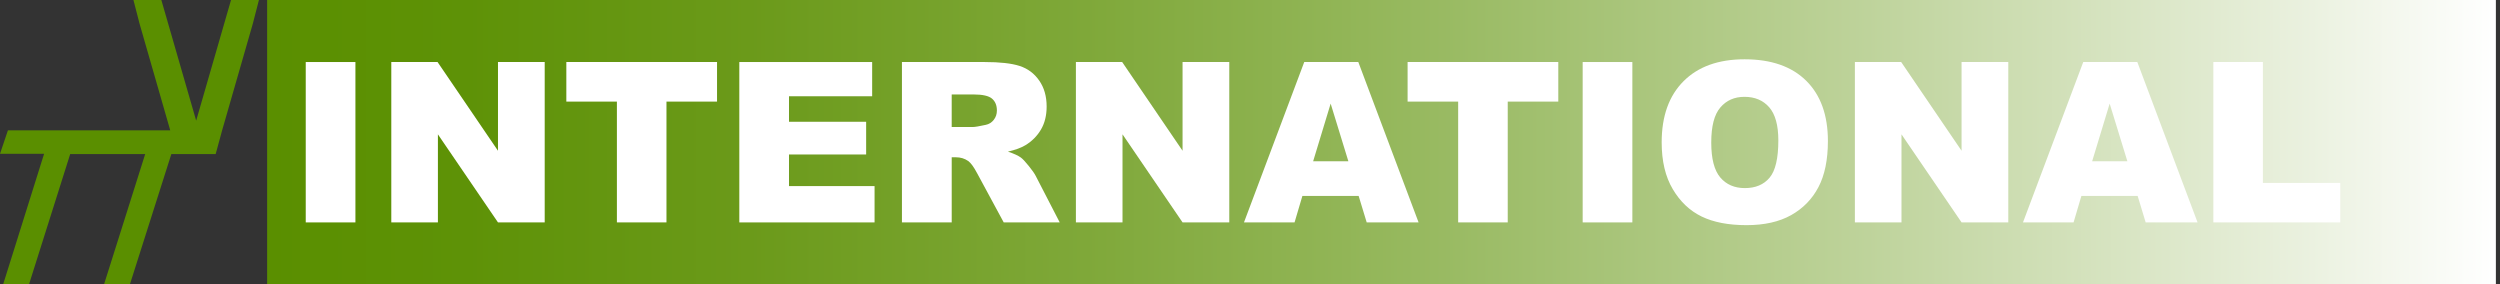
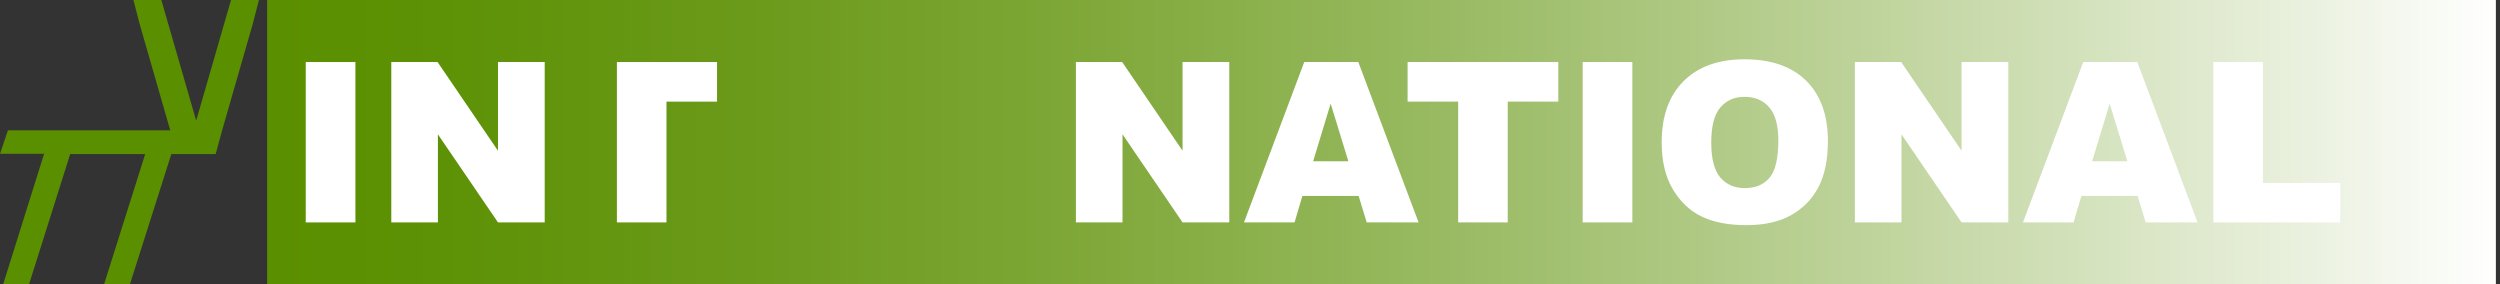
<svg xmlns="http://www.w3.org/2000/svg" version="1.1" id="Layer_1" x="0px" y="0px" viewBox="0 0 8850.7 1007" style="enable-background:new 0 0 8850.7 1007;" xml:space="preserve">
  <rect x="0" y="0" width="8850.7" height="1007" fill="#333333" stroke="none" />
  <style type="text/css">
	.st0{fill:url(#SVGID_1_);}
	.st1{fill:#FFFFFF;}
	.st2{fill:#5A8F00;}
</style>
  <linearGradient id="SVGID_1_" gradientUnits="userSpaceOnUse" x1="945.848" y1="503.5" x2="8836.145" y2="503.5">
    <stop offset="0" style="stop-color:#5A8F00" />
    <stop offset="8.909398e-02" style="stop-color:#5E9207" />
    <stop offset="0.216" style="stop-color:#6B9A1A" />
    <stop offset="0.367" style="stop-color:#7FA839" />
    <stop offset="0.535" style="stop-color:#9ABB64" />
    <stop offset="0.718" style="stop-color:#BED39B" />
    <stop offset="0.91" style="stop-color:#E9F0DD" />
    <stop offset="1" style="stop-color:#FFFFFF" />
  </linearGradient>
  <rect x="945.8" class="st0" width="7890.3" height="1007" />
  <g>
    <path class="st1" d="M1082.4,219.6h175.9v567.8h-175.9V219.6z" />
    <path class="st1" d="M1385.3,219.6h163.8L1763,533.7V219.6h165.4v567.8H1763l-212.7-311.8v311.8h-165V219.6z" />
-     <path class="st1" d="M2005.1,219.6h533.4v140.2h-179v427.6H2184V359.8h-179V219.6z" />
-     <path class="st1" d="M2617.5,219.6h470.2v121.2h-294.4v90.3h273.1v115.8h-273.1v111.9h302.9v128.6h-478.8V219.6z" />
-     <path class="st1" d="M3193.1,787.4V219.6h292.4c54.2,0,95.7,4.6,124.3,13.9c28.7,9.3,51.8,26.5,69.3,51.7   c17.6,25.2,26.3,55.8,26.3,92c0,31.5-6.7,58.7-20.1,81.5c-13.5,22.9-31.9,41.4-55.4,55.6c-15,9-35.5,16.5-61.6,22.5   c20.9,7,36.1,13.9,45.7,20.9c6.4,4.6,15.8,14.6,28.1,29.9c12.3,15.2,20.5,27,24.6,35.2l85,164.6h-198.3l-93.8-173.5   c-11.9-22.5-22.5-37.1-31.8-43.8c-12.7-8.8-27-13.2-43-13.2h-15.5v230.5H3193.1z M3369.3,449.7h74c8,0,23.5-2.6,46.5-7.7   c11.6-2.3,21.1-8.3,28.5-17.8s11-20.5,11-32.9c0-18.3-5.8-32.4-17.4-42.2c-11.6-9.8-33.4-14.7-65.5-14.7h-77.1V449.7z" />
+     <path class="st1" d="M2005.1,219.6h533.4v140.2h-179v427.6H2184V359.8V219.6z" />
    <path class="st1" d="M3809,219.6h163.8l213.8,314.1V219.6H4352v567.8h-165.4L3974,475.6v311.8h-165V219.6z" />
    <path class="st1" d="M4810,693.7h-199.2l-27.7,93.7h-179.1l213.4-567.8h191.4l213.4,567.8h-183.7L4810,693.7z M4773.6,570.9   l-62.7-204.1l-62,204.1H4773.6z" />
    <path class="st1" d="M4983.4,219.6h533.4v140.2h-179v427.6h-175.5V359.8h-179V219.6z" />
    <path class="st1" d="M5603.1,219.6H5779v567.8h-175.9V219.6z" />
    <path class="st1" d="M5882.8,503.9c0-92.7,25.8-164.9,77.5-216.5c51.6-51.6,123.6-77.5,215.8-77.5c94.5,0,167.3,25.4,218.5,76.1   c51.1,50.7,76.7,121.8,76.7,213.2c0,66.4-11.2,120.8-33.5,163.3c-22.3,42.5-54.6,75.5-96.8,99.2c-42.2,23.6-94.8,35.4-157.8,35.4   c-64,0-117-10.2-159-30.6s-76-52.7-102.1-96.8C5895.8,625.5,5882.8,570.3,5882.8,503.9z M6058.3,504.7c0,57.3,10.7,98.5,32,123.6   c21.3,25,50.3,37.6,87,37.6c37.7,0,66.9-12.3,87.5-36.8c20.7-24.5,31-68.6,31-132.1c0-53.5-10.8-92.5-32.3-117.2   c-21.6-24.7-50.8-37-87.7-37c-35.4,0-63.8,12.5-85.2,37.6C6069,405.4,6058.3,446.8,6058.3,504.7z" />
    <path class="st1" d="M6566.9,219.6h163.8l213.8,314.1V219.6h165.4v567.8h-165.4l-212.7-311.8v311.8h-165V219.6z" />
    <path class="st1" d="M7567.9,693.7h-199.2l-27.7,93.7h-179.1l213.4-567.8h191.4L7780,787.4h-183.7L7567.9,693.7z M7531.5,570.9   l-62.7-204.1l-62,204.1H7531.5z" />
    <path class="st1" d="M7835.8,219.6h175.5v428h273.9v139.8h-449.3V219.6z" />
  </g>
-   <line class="st2" x1="400.8" y1="545.5" x2="423.7" y2="461.5" />
  <path class="st2" d="M491.6,545.5" />
  <polygon class="st2" points="896.1,0 868.8,0 817.9,0 694.5,427.1 571.2,0 520.3,0 492.9,0 472.4,0 494.1,84 602.7,461.5 28,461.5   0,544.6 156.1,544.6 19.5,979.9 11,1007 102.6,1007 248.5,545.5 514,545.5 368.2,1007 459.8,1007 606.6,545.5 712.6,545.5   763.5,545.5 786.4,461.5 895,84 916.7,0 " />
</svg>